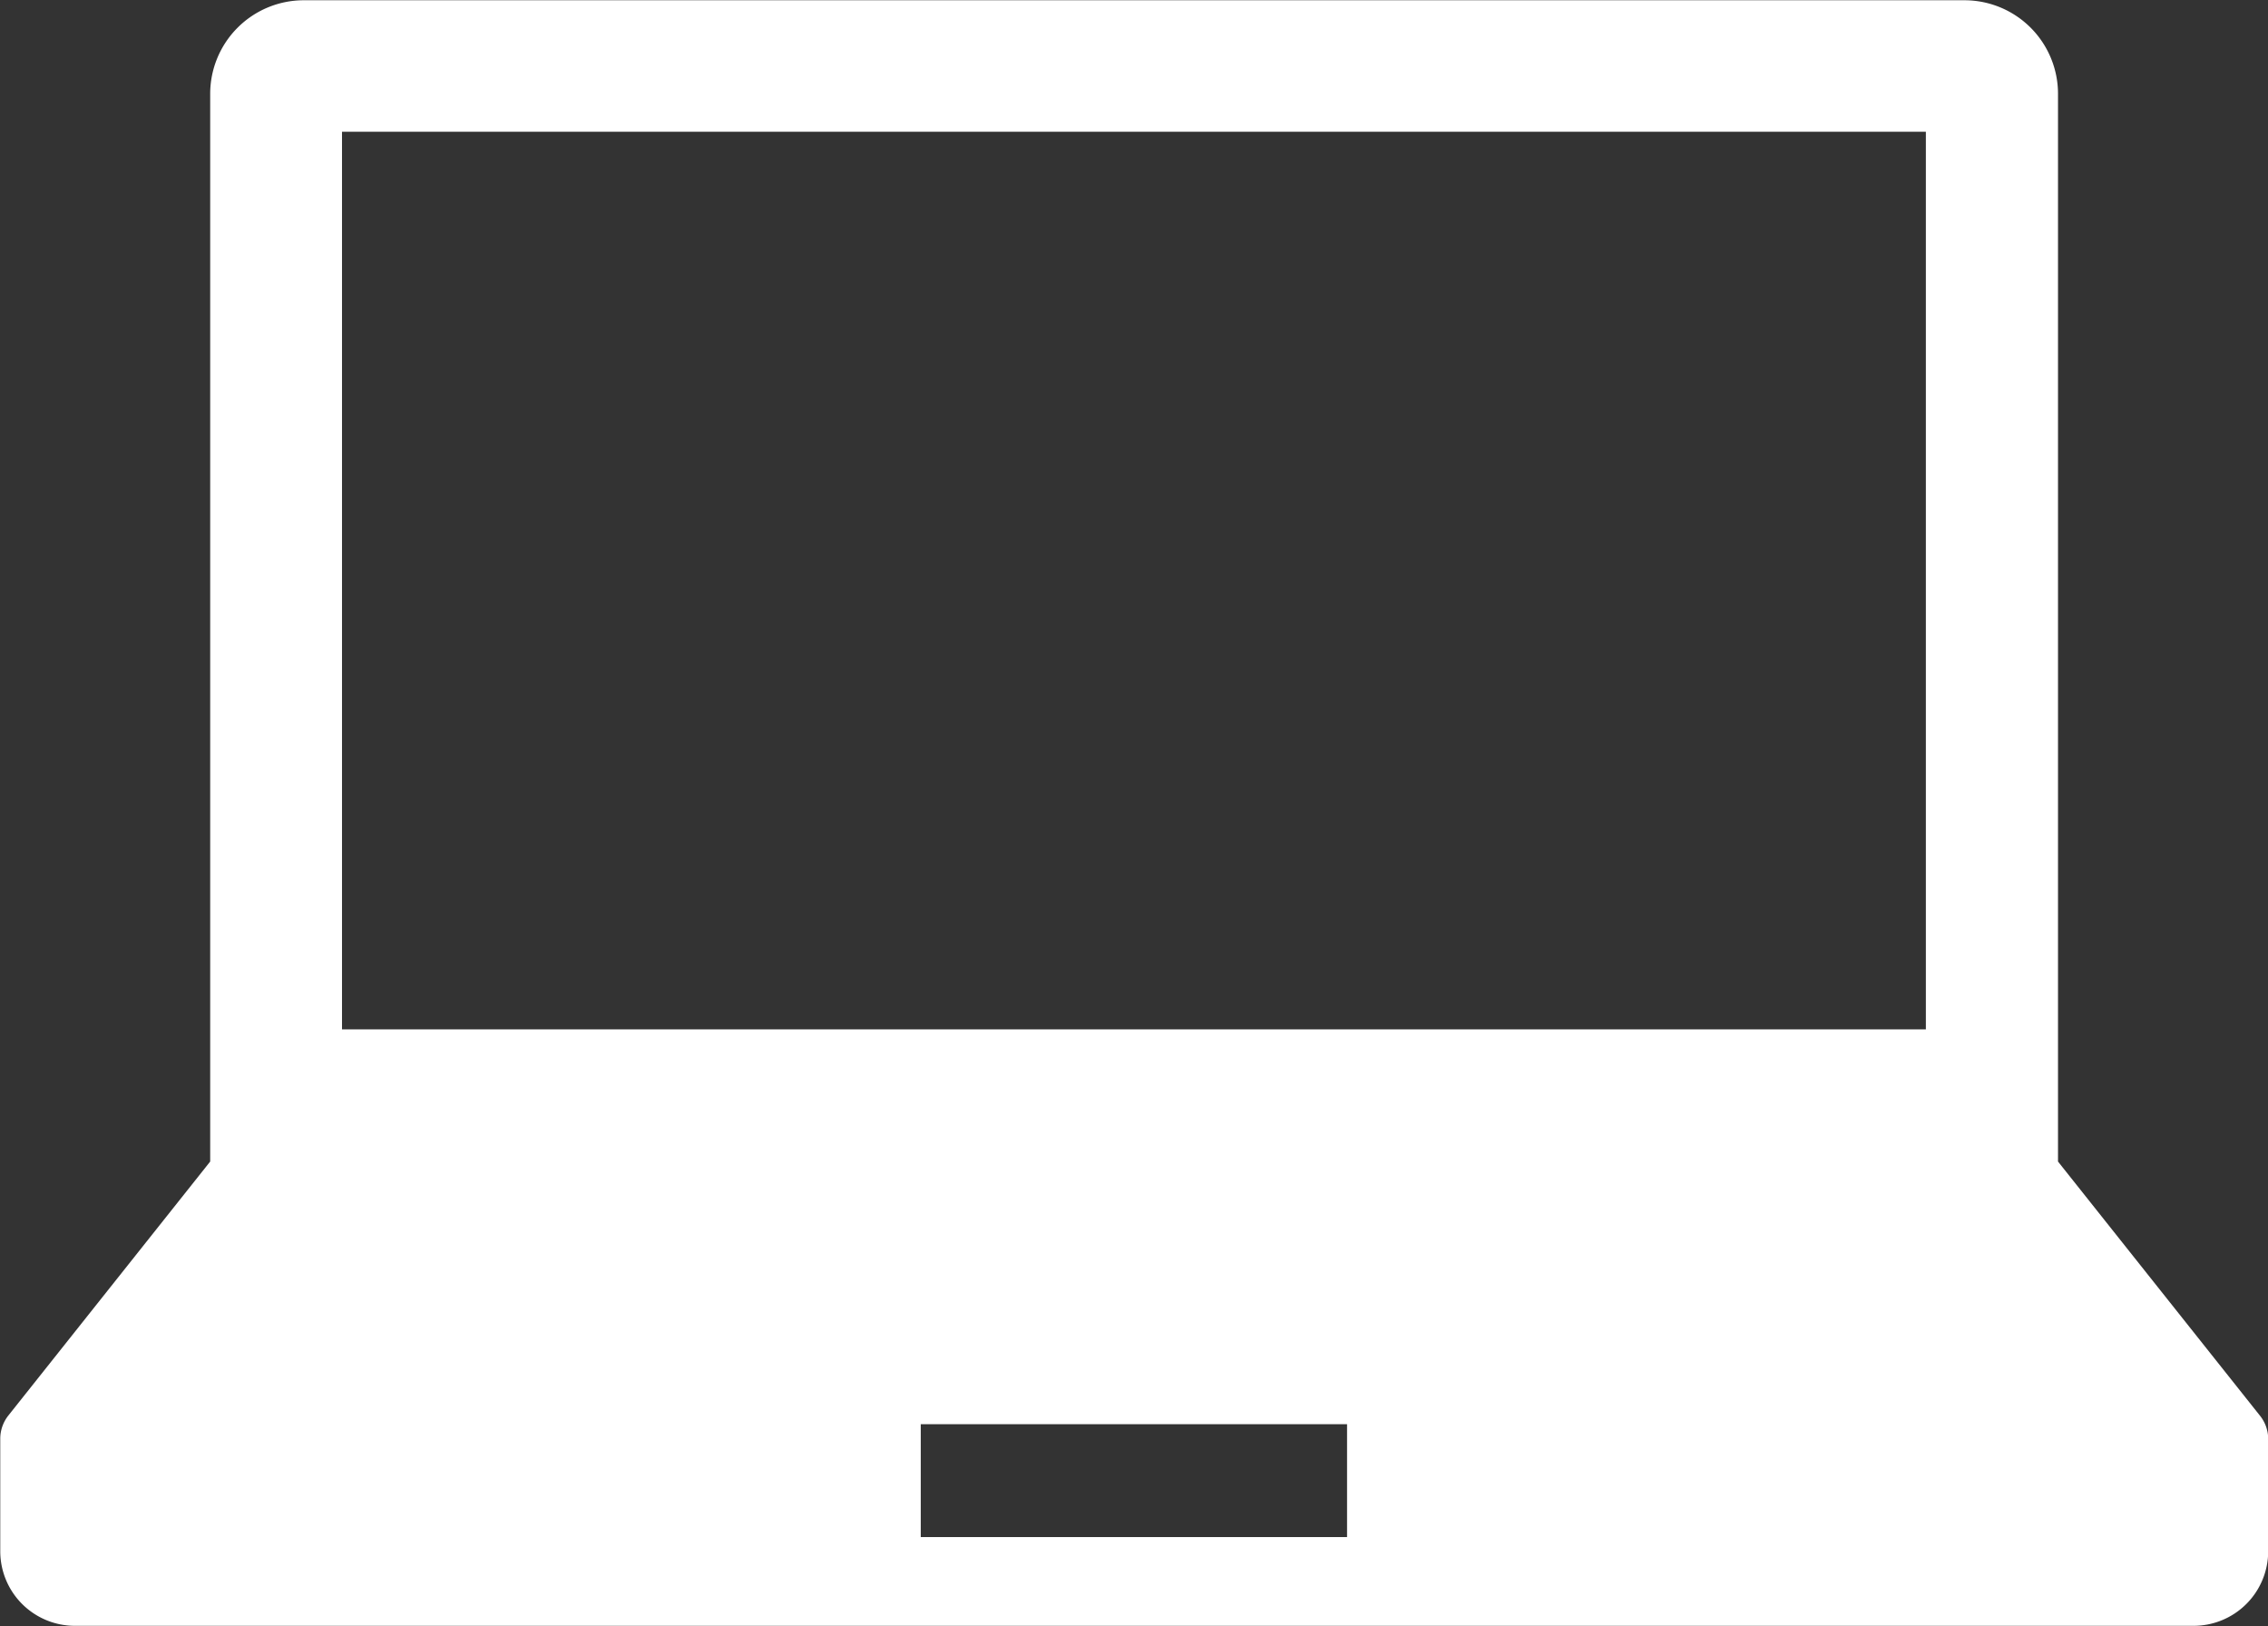
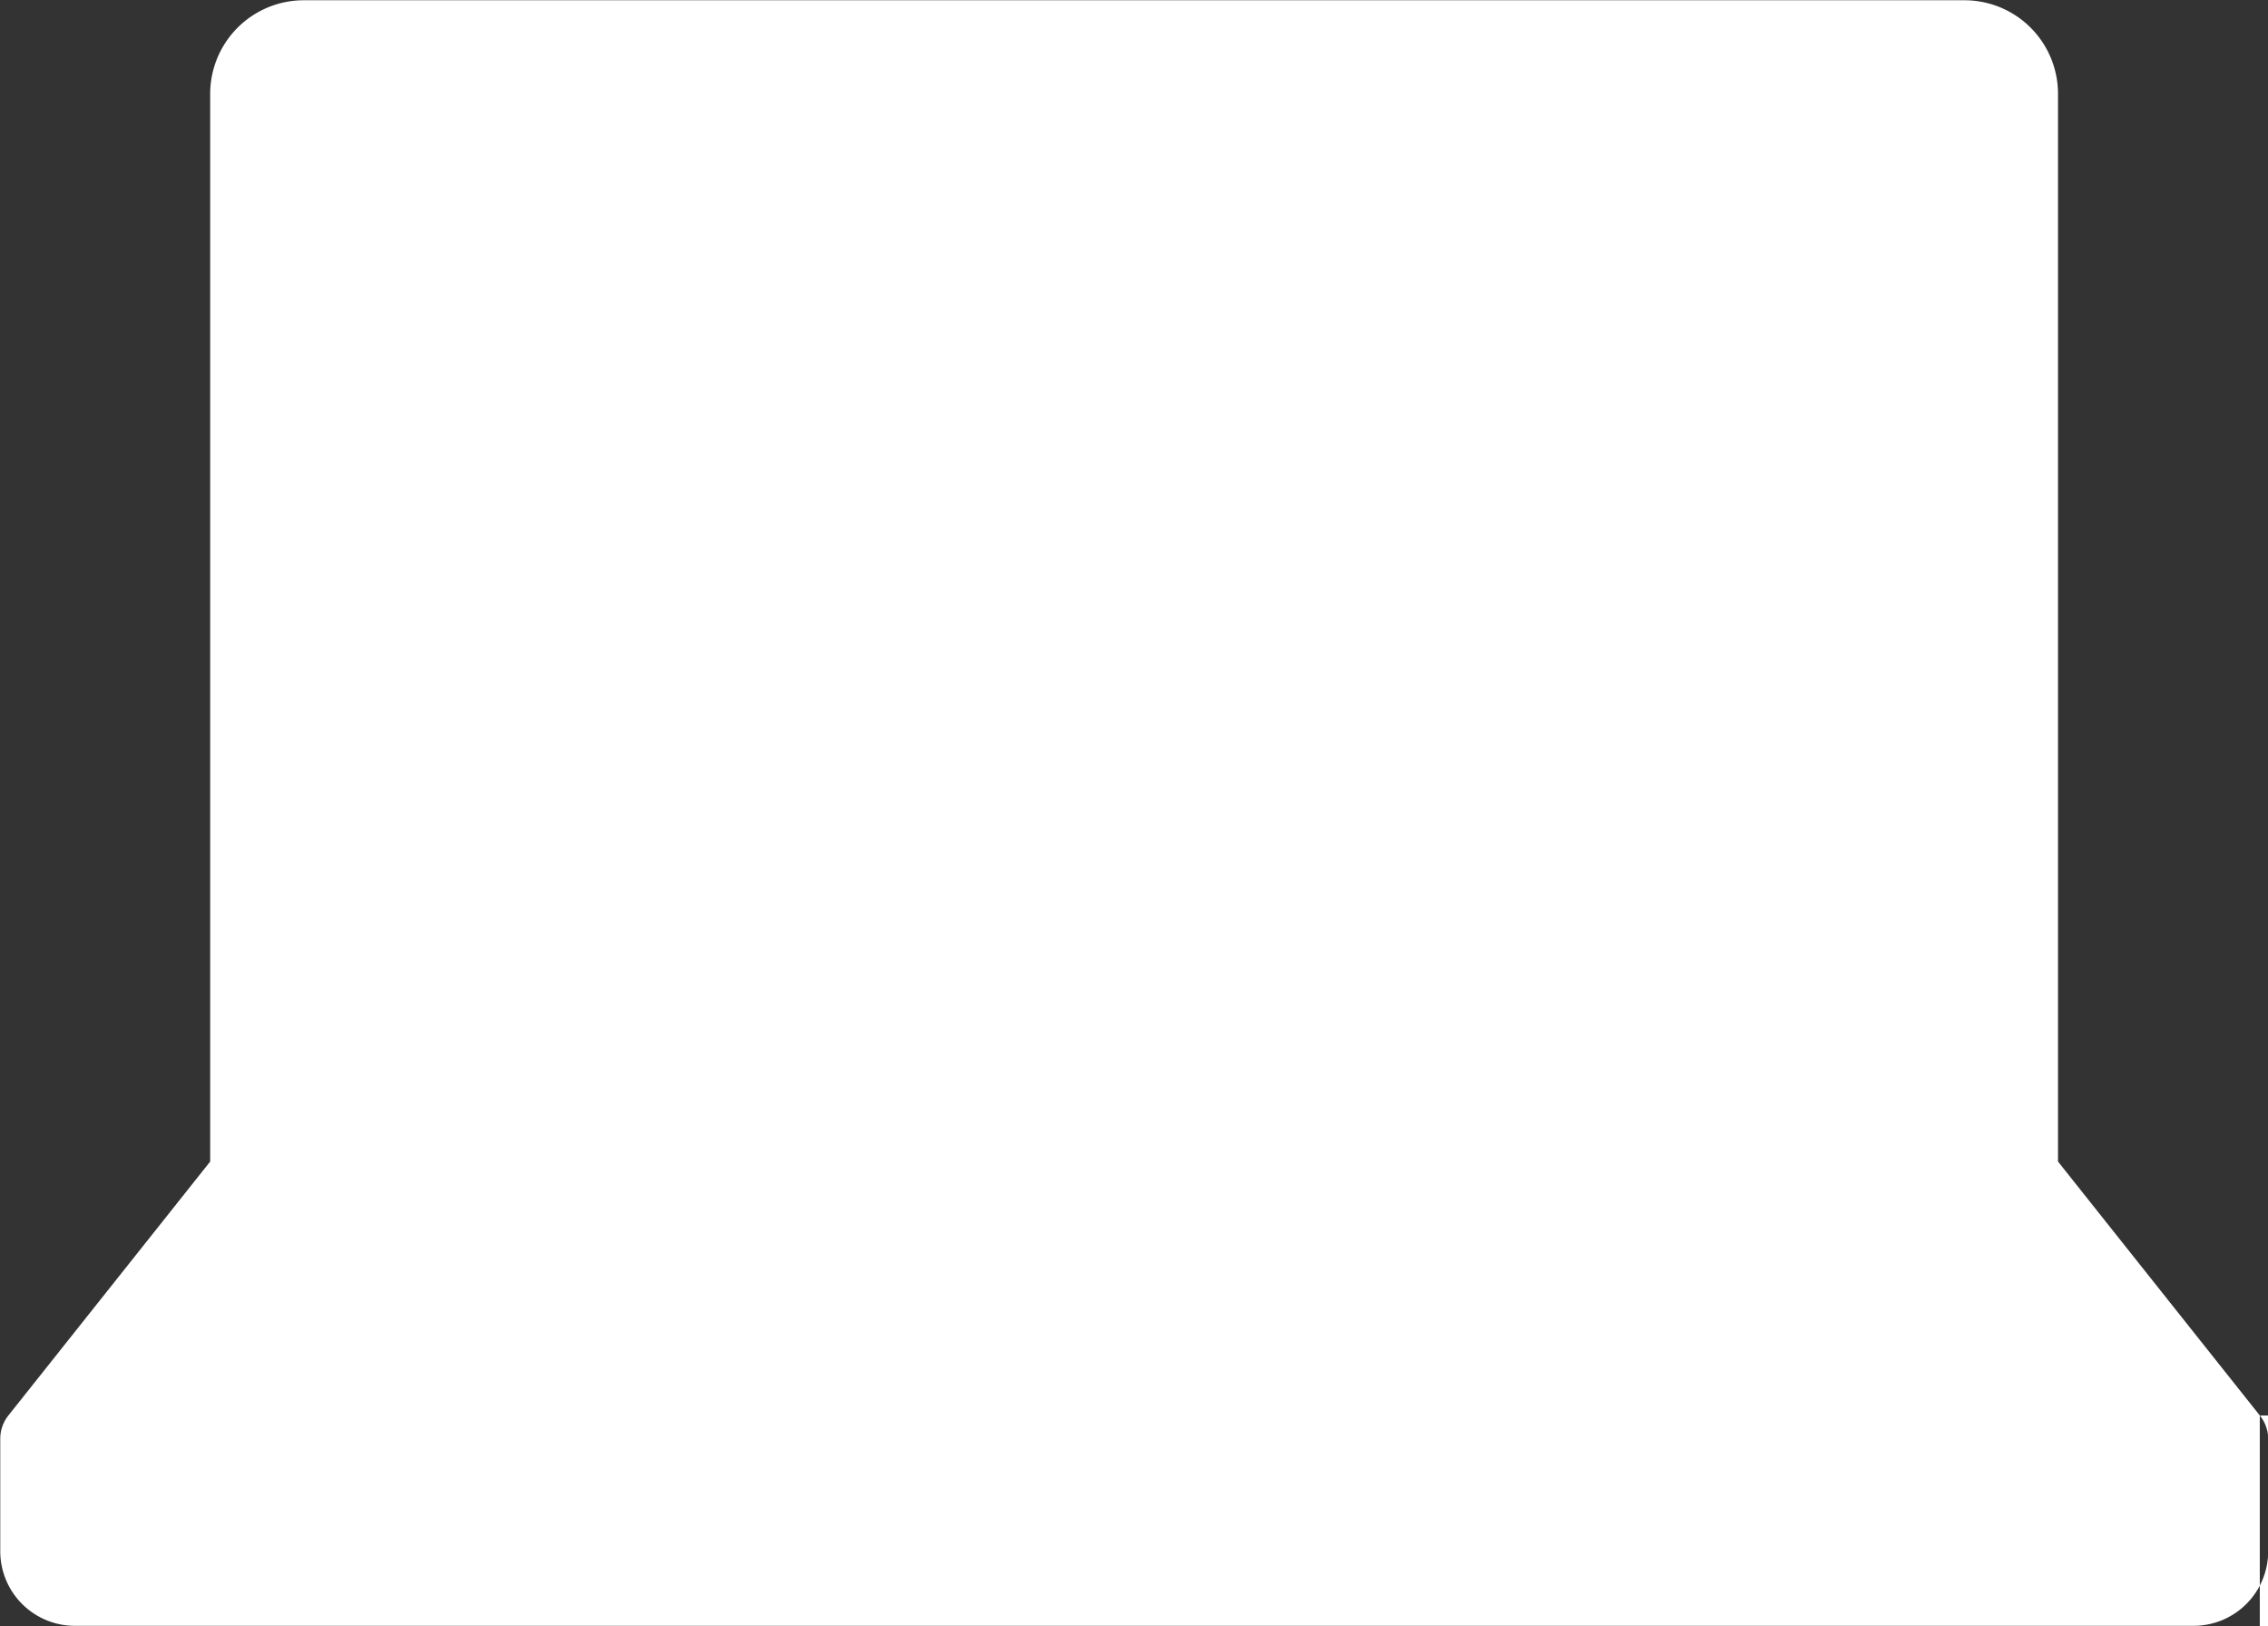
<svg xmlns="http://www.w3.org/2000/svg" width="34.842" height="24.976" viewBox="0 0 34.842 24.976">
  <rect x="0" y="0" width="34.842" height="24.976" fill="#333333" stroke="none" />
-   <path id="パス_1322" data-name="パス 1322" d="M-1449.6,3376.5l-3.1-3.9V3356.2a1.437,1.437,0,0,0-1.437-1.437h-25.513a1.438,1.438,0,0,0-1.437,1.437V3372.6l-3.1,3.9a.575.575,0,0,0-.125.358v1.726a1.146,1.146,0,0,0,1.146,1.147h32.549a1.146,1.146,0,0,0,1.146-1.147v-1.726A.575.575,0,0,0-1449.6,3376.5Zm-29.462-19.717h24.332v13.787h-24.332Zm15.44,21.585h-6.549v-1.734h6.549Z" transform="translate(1484.316 -3354.759)" fill="#fff" />
+   <path id="パス_1322" data-name="パス 1322" d="M-1449.6,3376.5l-3.1-3.9V3356.2a1.437,1.437,0,0,0-1.437-1.437h-25.513a1.438,1.438,0,0,0-1.437,1.437V3372.6l-3.1,3.9a.575.575,0,0,0-.125.358v1.726a1.146,1.146,0,0,0,1.146,1.147h32.549a1.146,1.146,0,0,0,1.146-1.147v-1.726A.575.575,0,0,0-1449.6,3376.5Zh24.332v13.787h-24.332Zm15.44,21.585h-6.549v-1.734h6.549Z" transform="translate(1484.316 -3354.759)" fill="#fff" />
</svg>